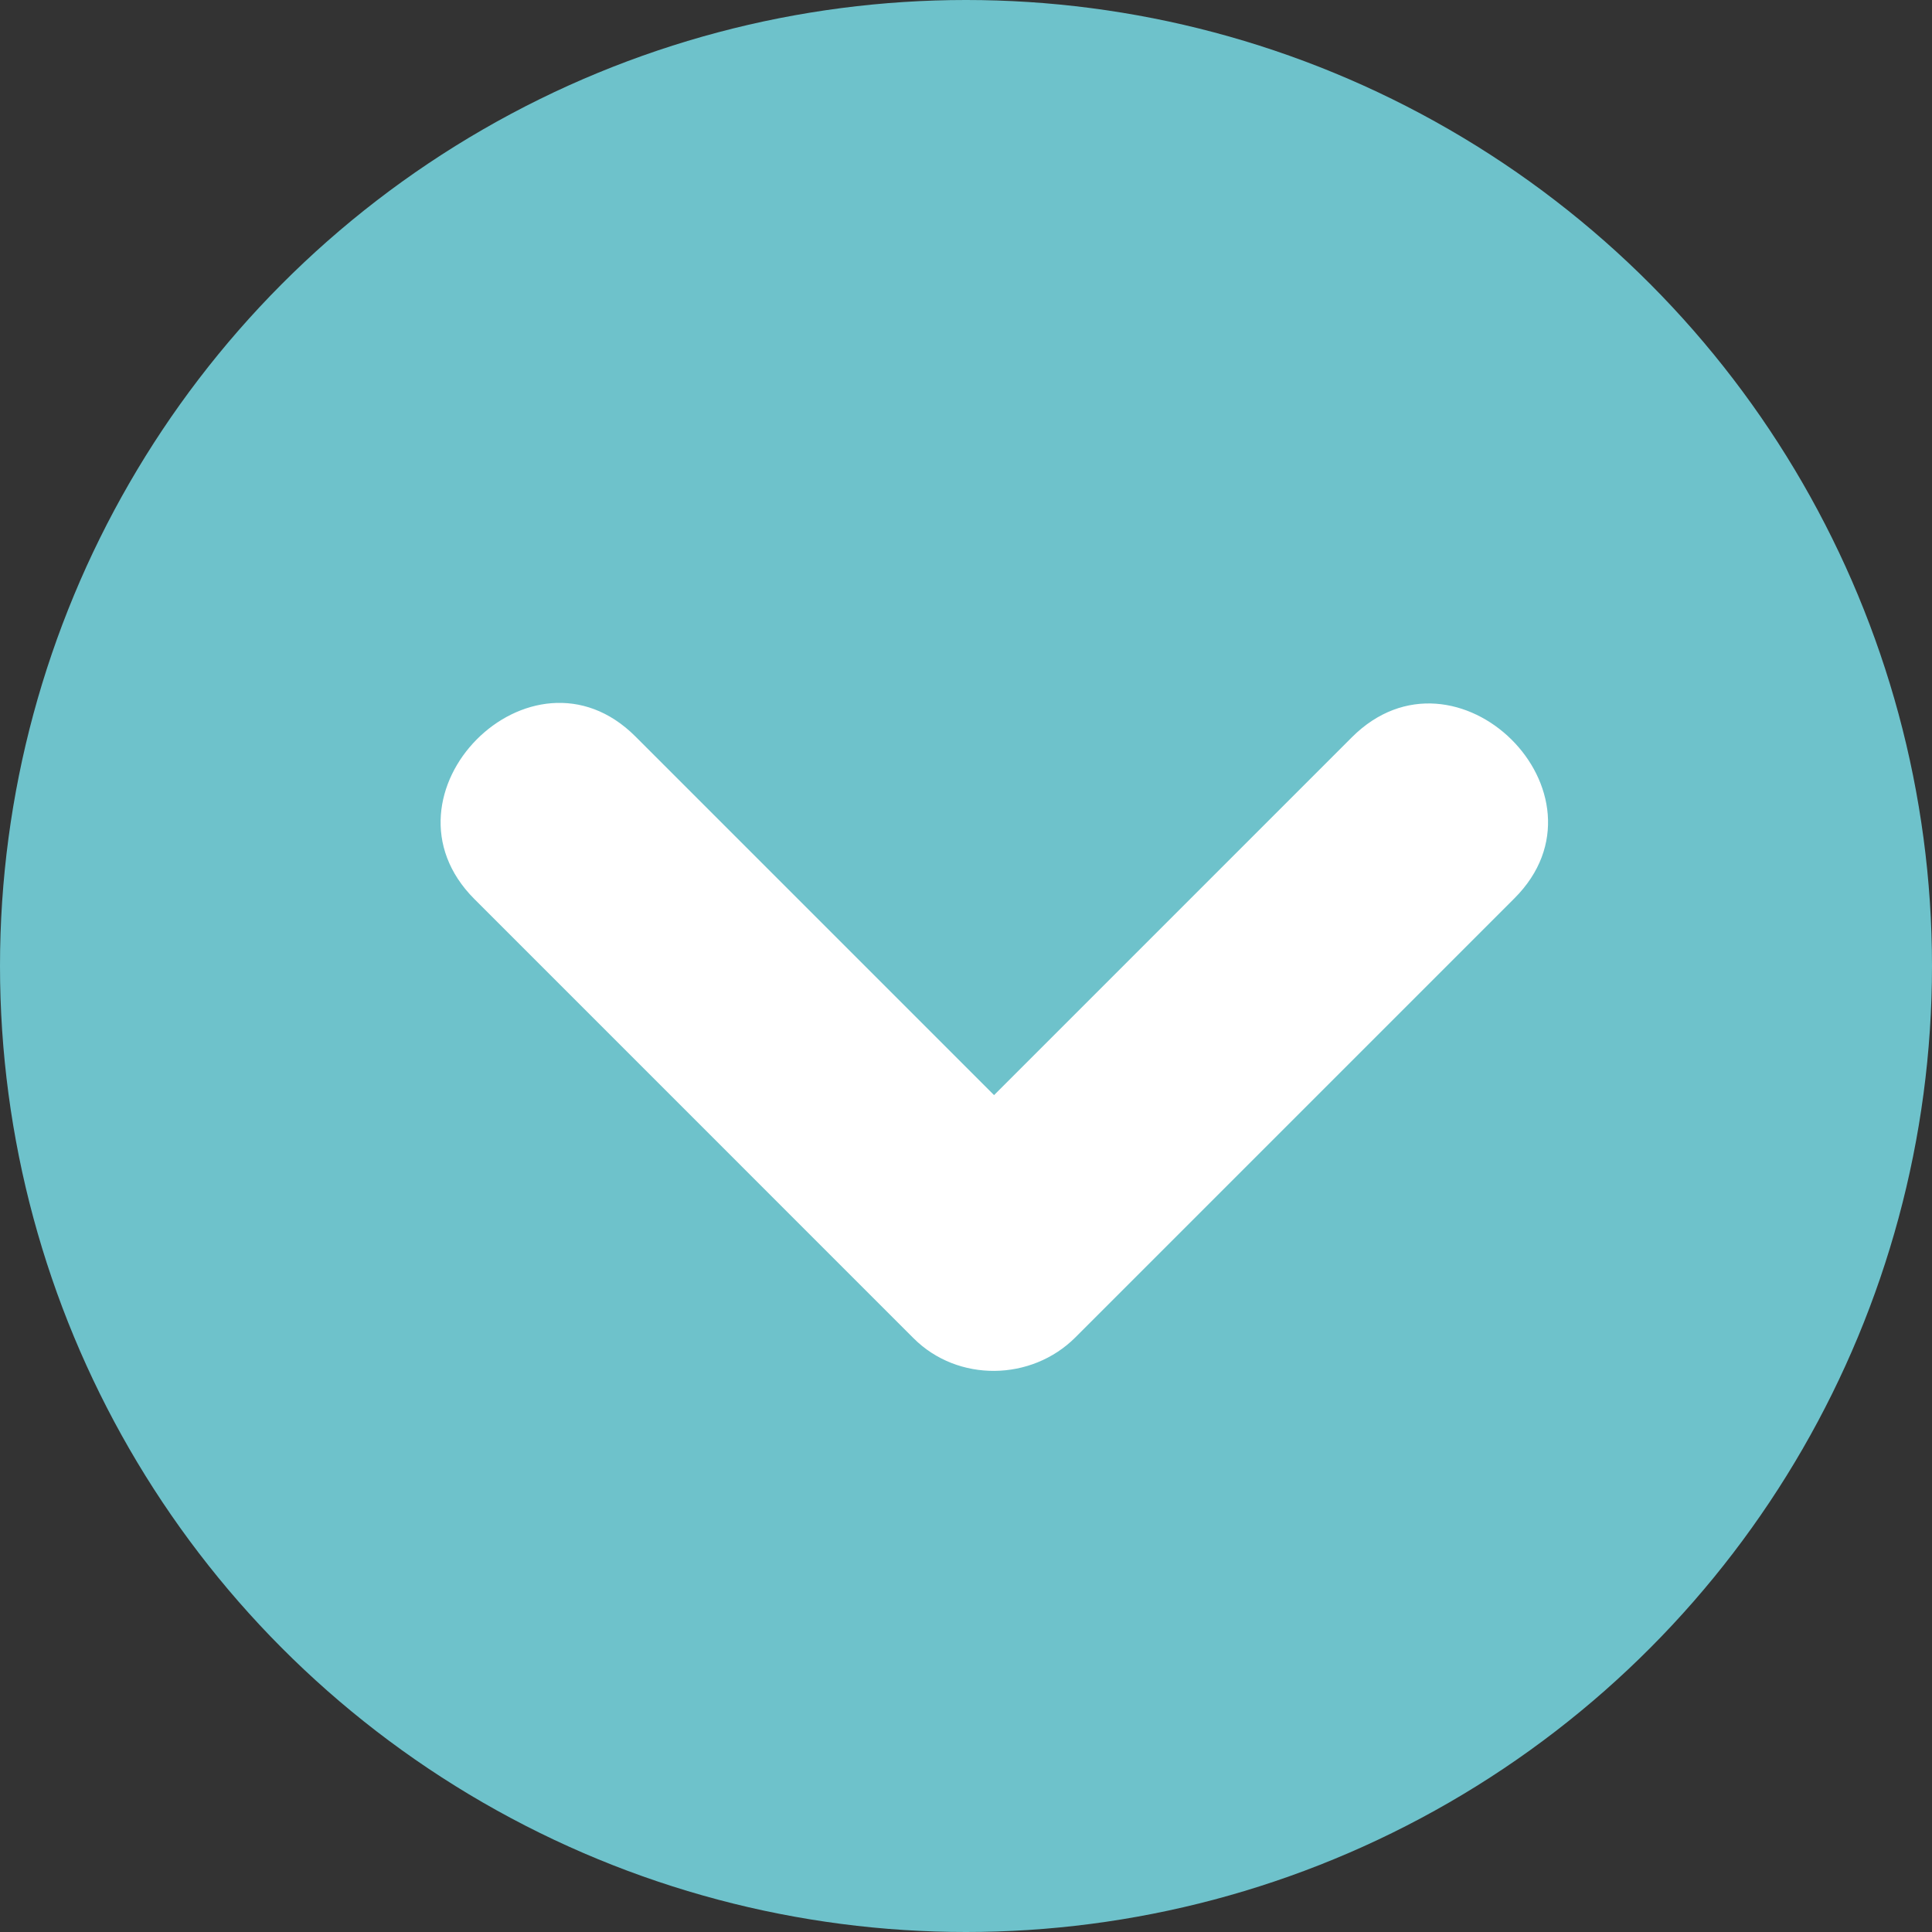
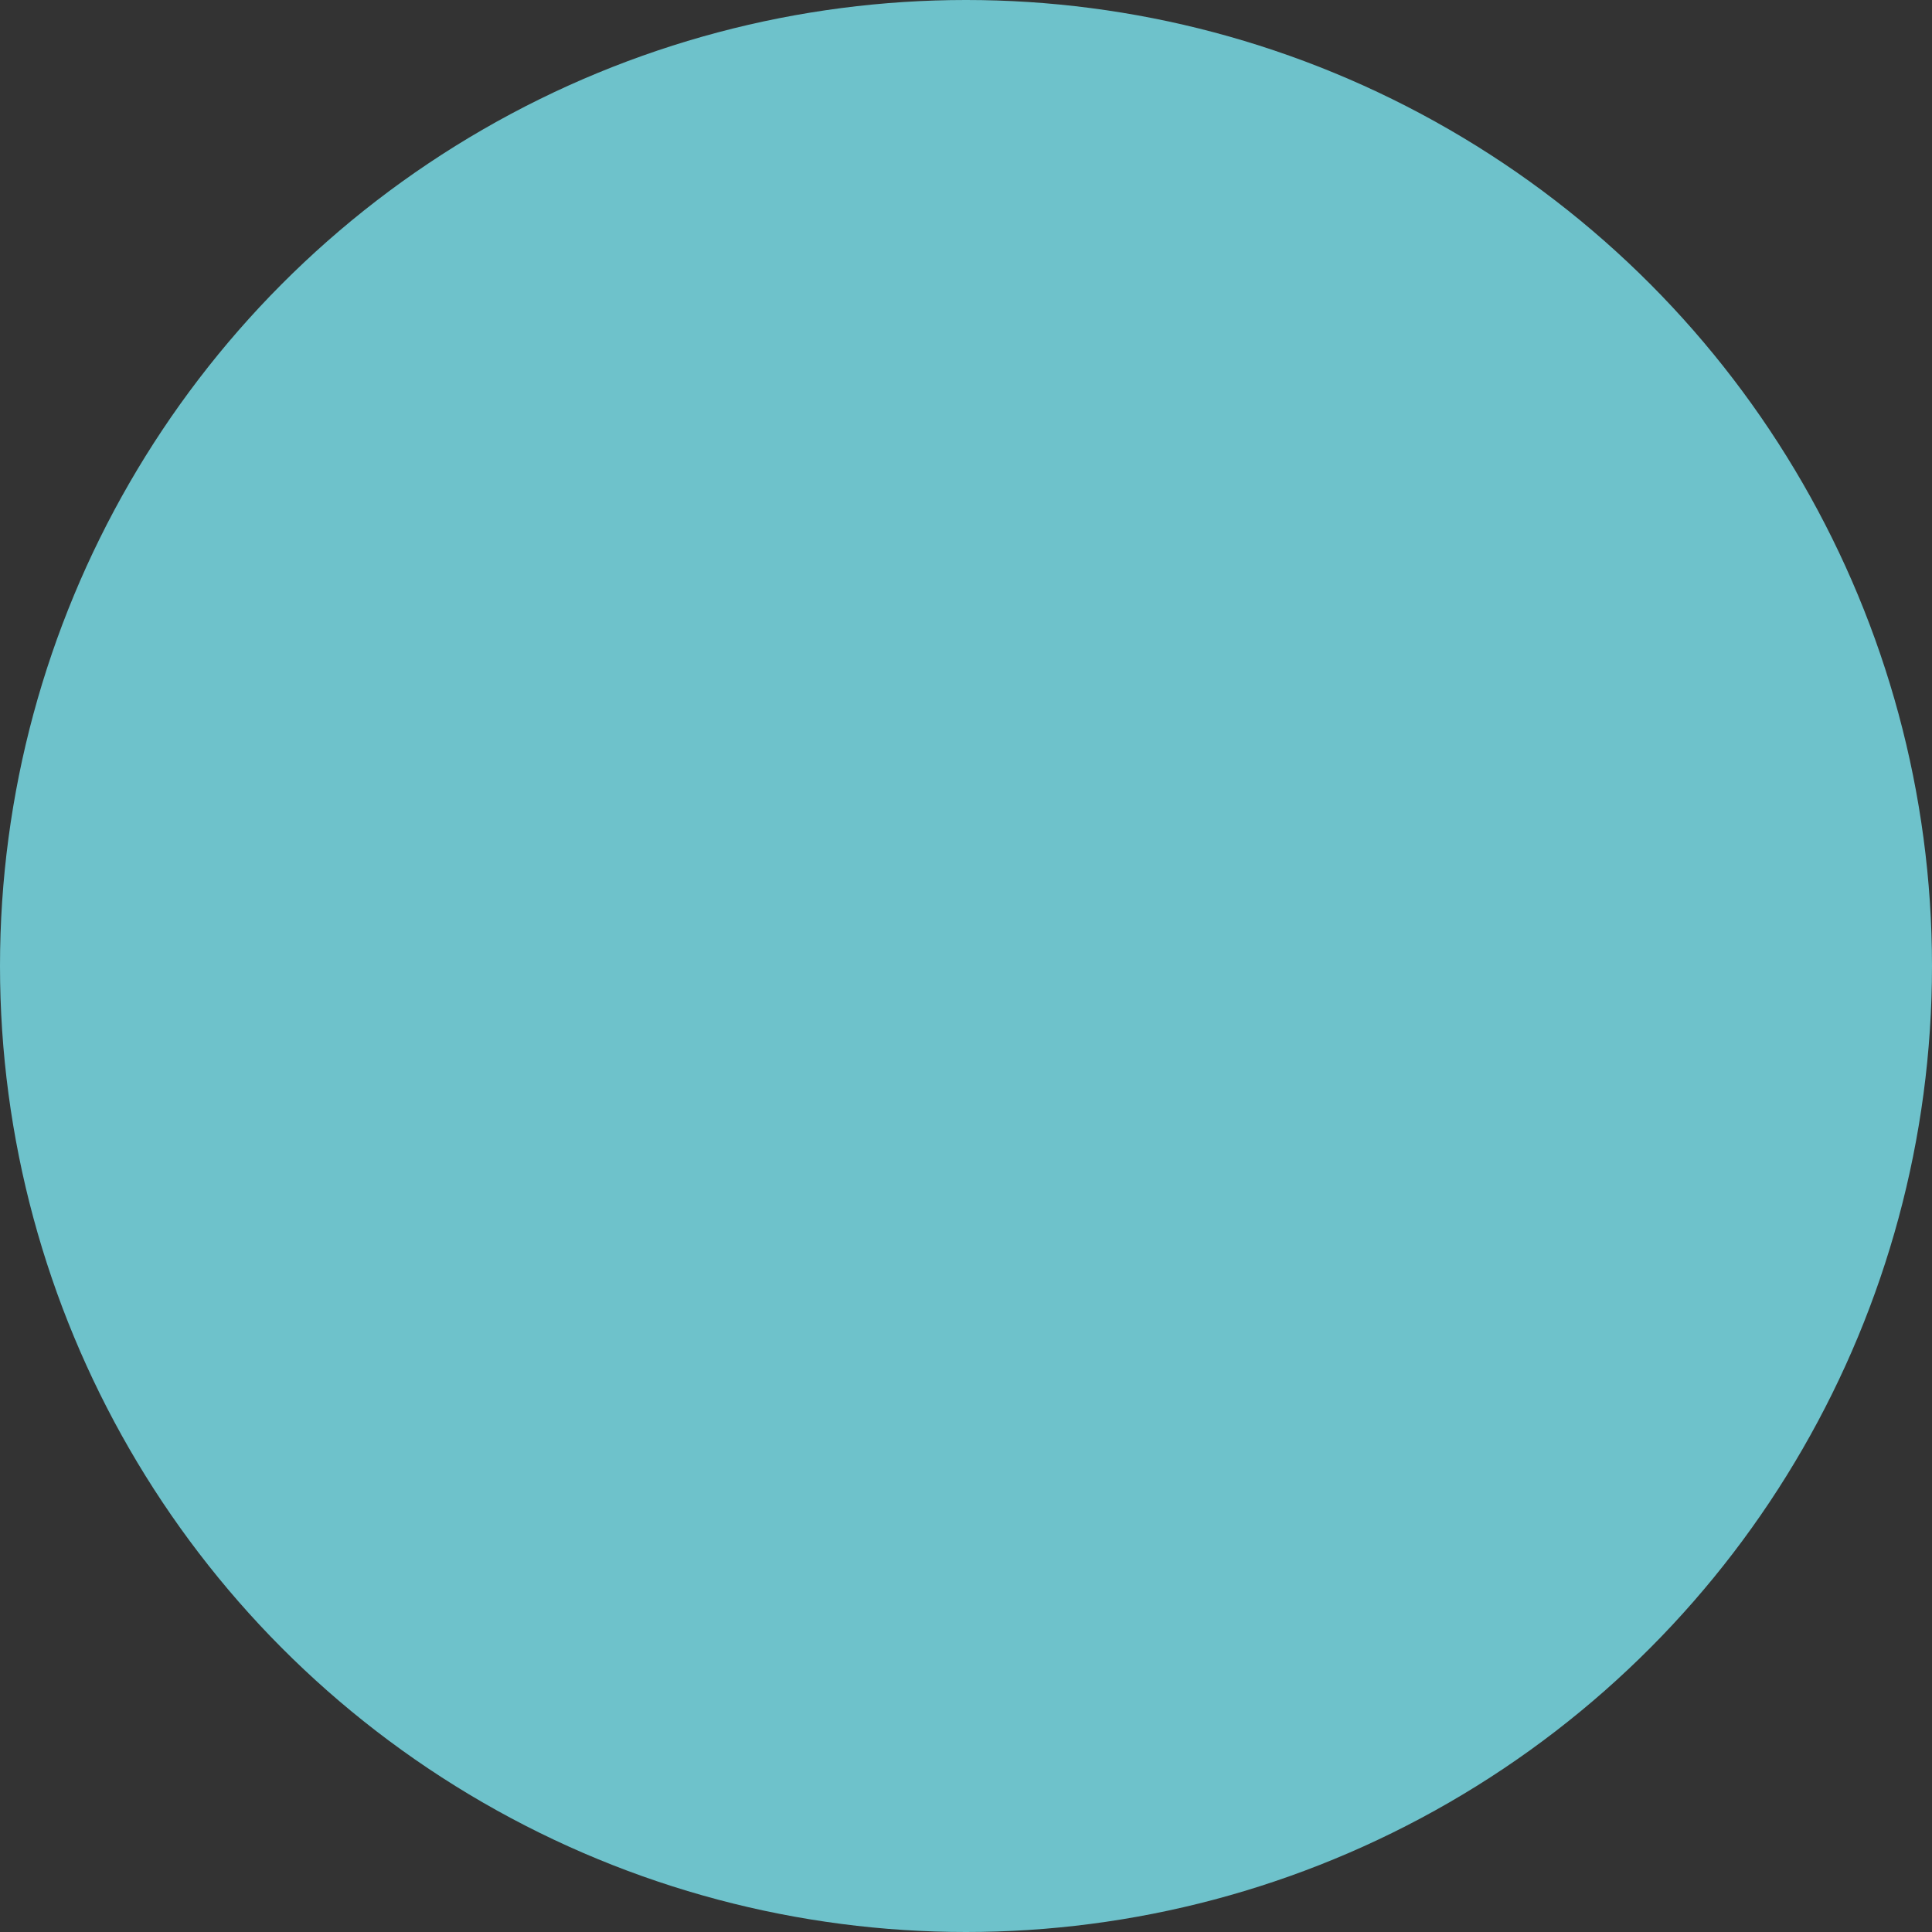
<svg xmlns="http://www.w3.org/2000/svg" height="800px" width="800px" version="1.1" id="Layer_1" viewBox="0 0 473.654 473.654" xml:space="preserve">
  <rect x="0" y="0" width="473.654" height="473.654" fill="#333333" stroke="none" />
  <circle style="fill:#6EC2CB;" cx="236.827" cy="236.827" r="236.827" />
-   <path style="fill:#FFFFFF;" d="M331.416,180.767c-29.236,29.236-58.476,58.476-87.712,87.715  c-29.307-29.307-58.618-58.618-87.925-87.929c-25.56-25.564-65.08,14.259-39.456,39.883c35.885,35.885,71.766,71.77,107.651,107.655  c10.841,10.845,28.907,10.549,39.666-0.213c35.885-35.885,71.766-71.77,107.651-107.655  C396.859,194.66,357.036,155.14,331.416,180.767z" />
</svg>